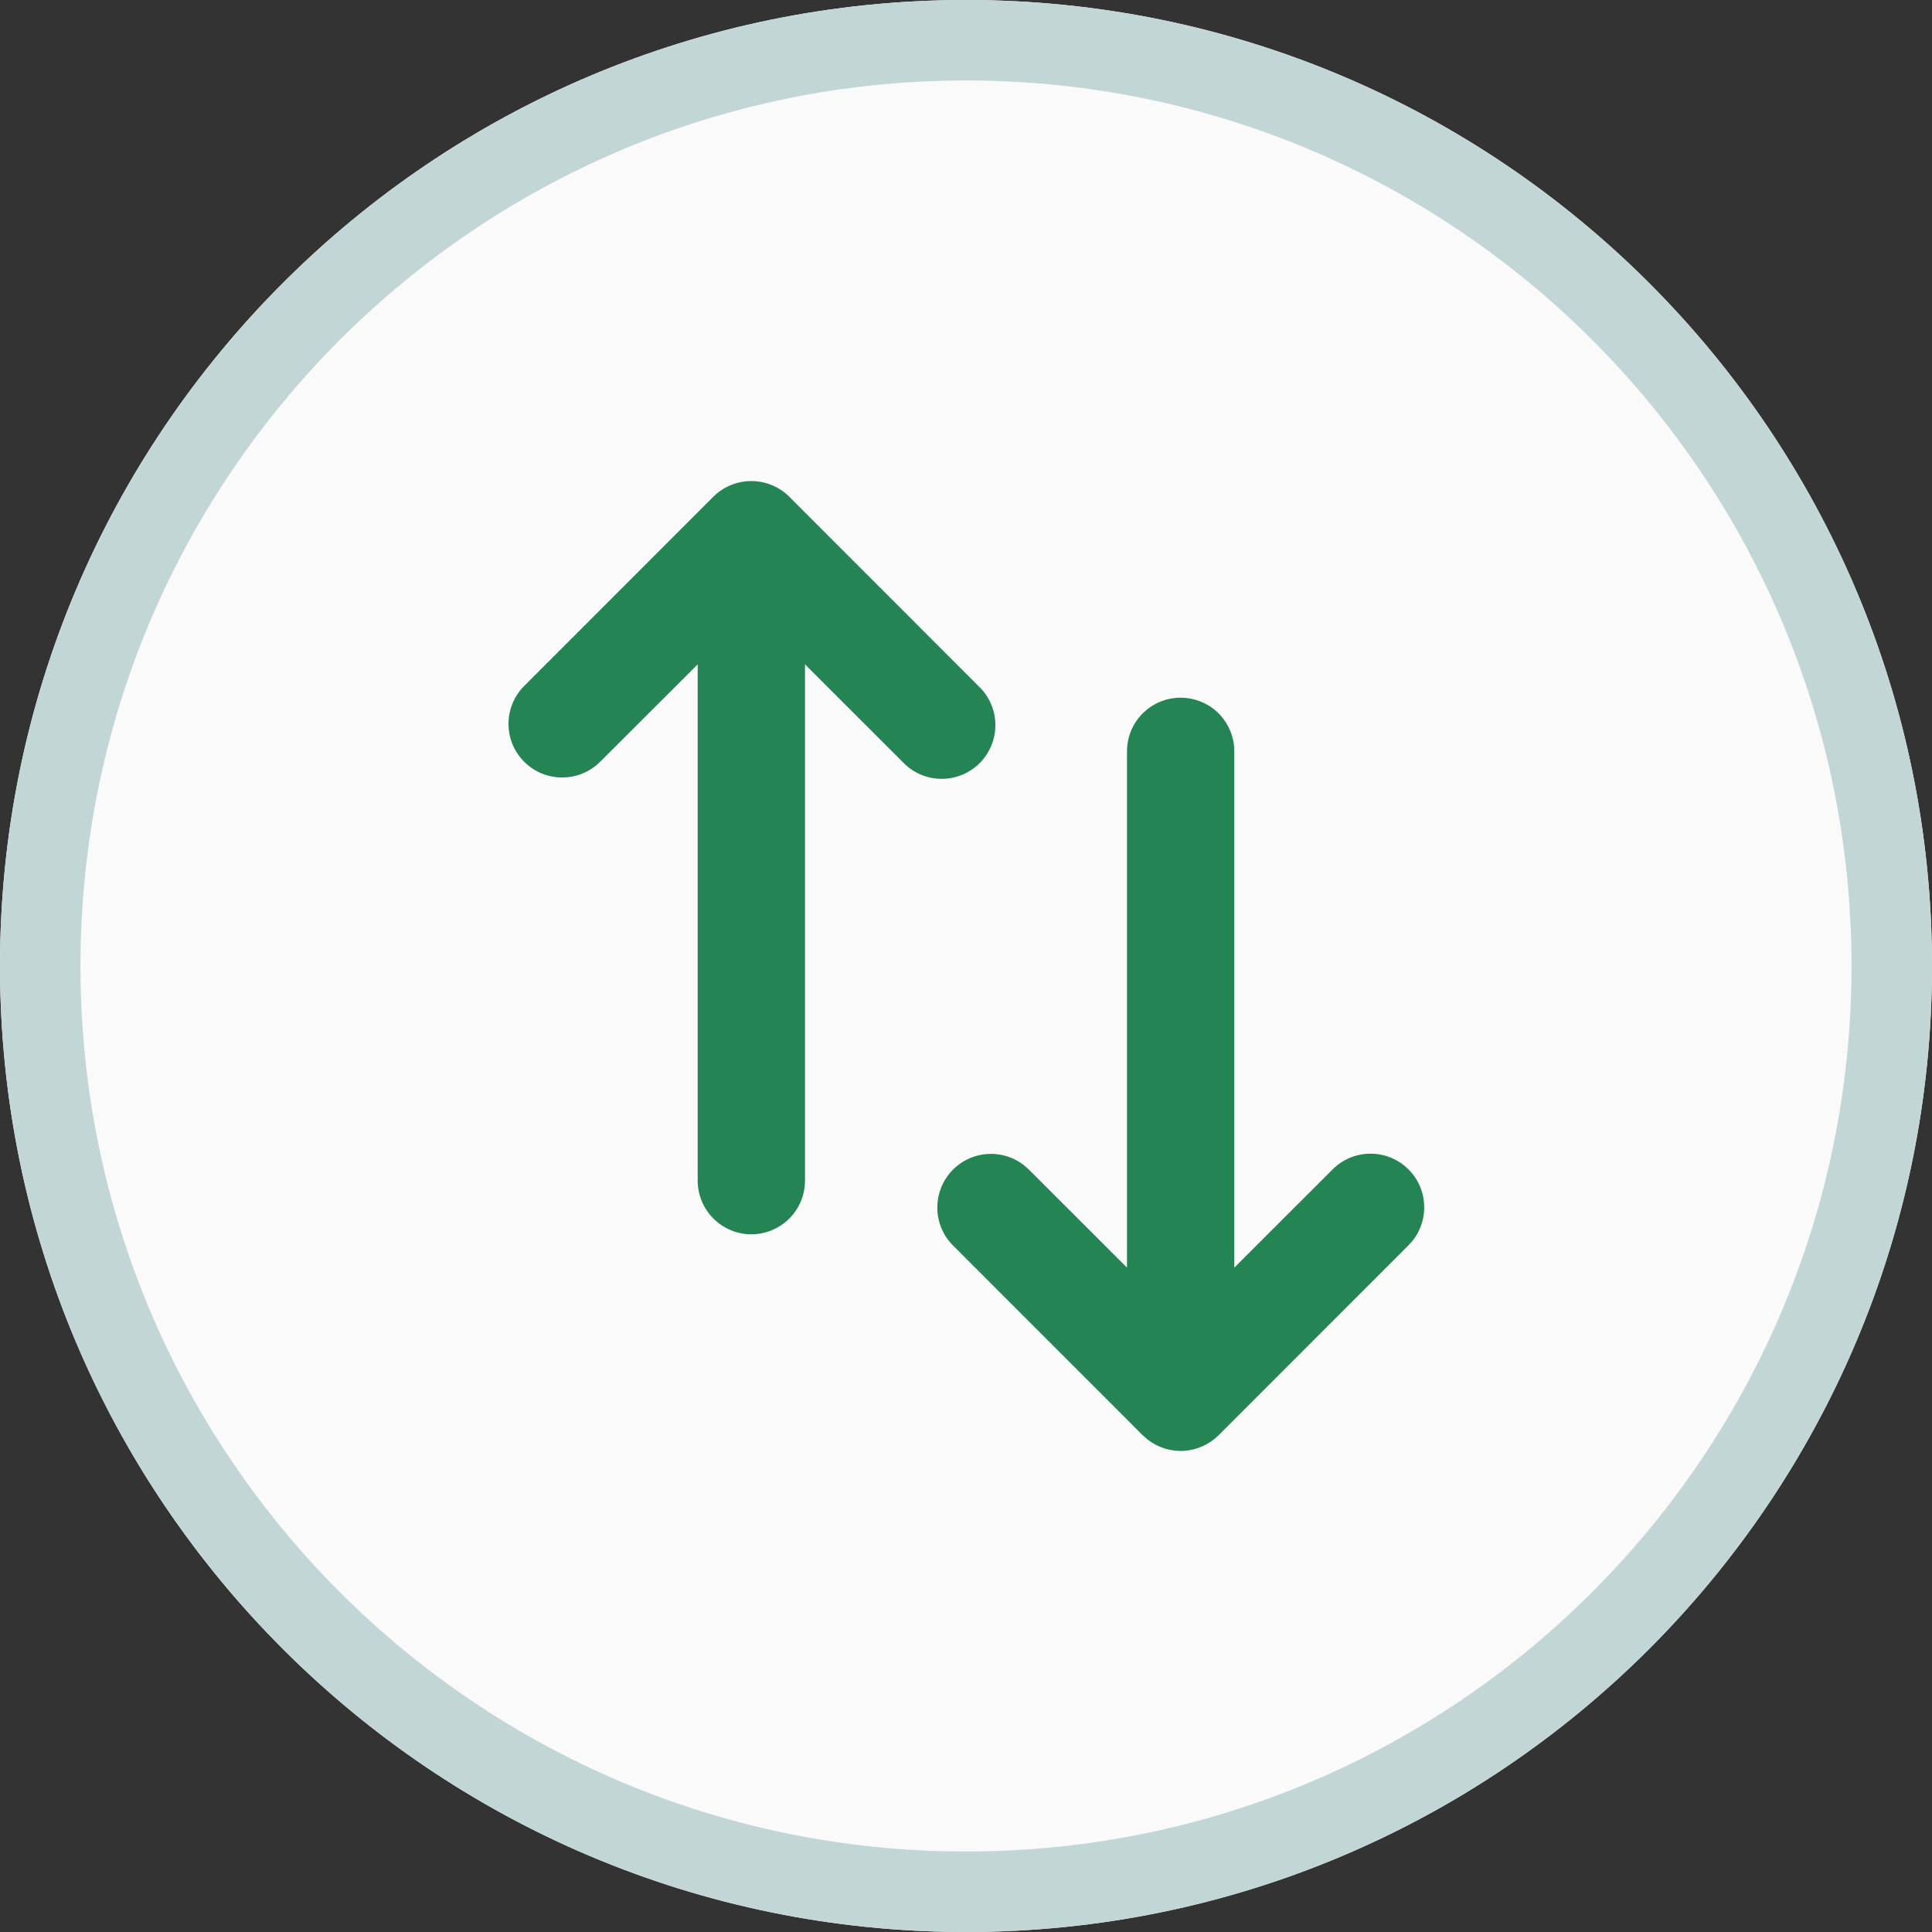
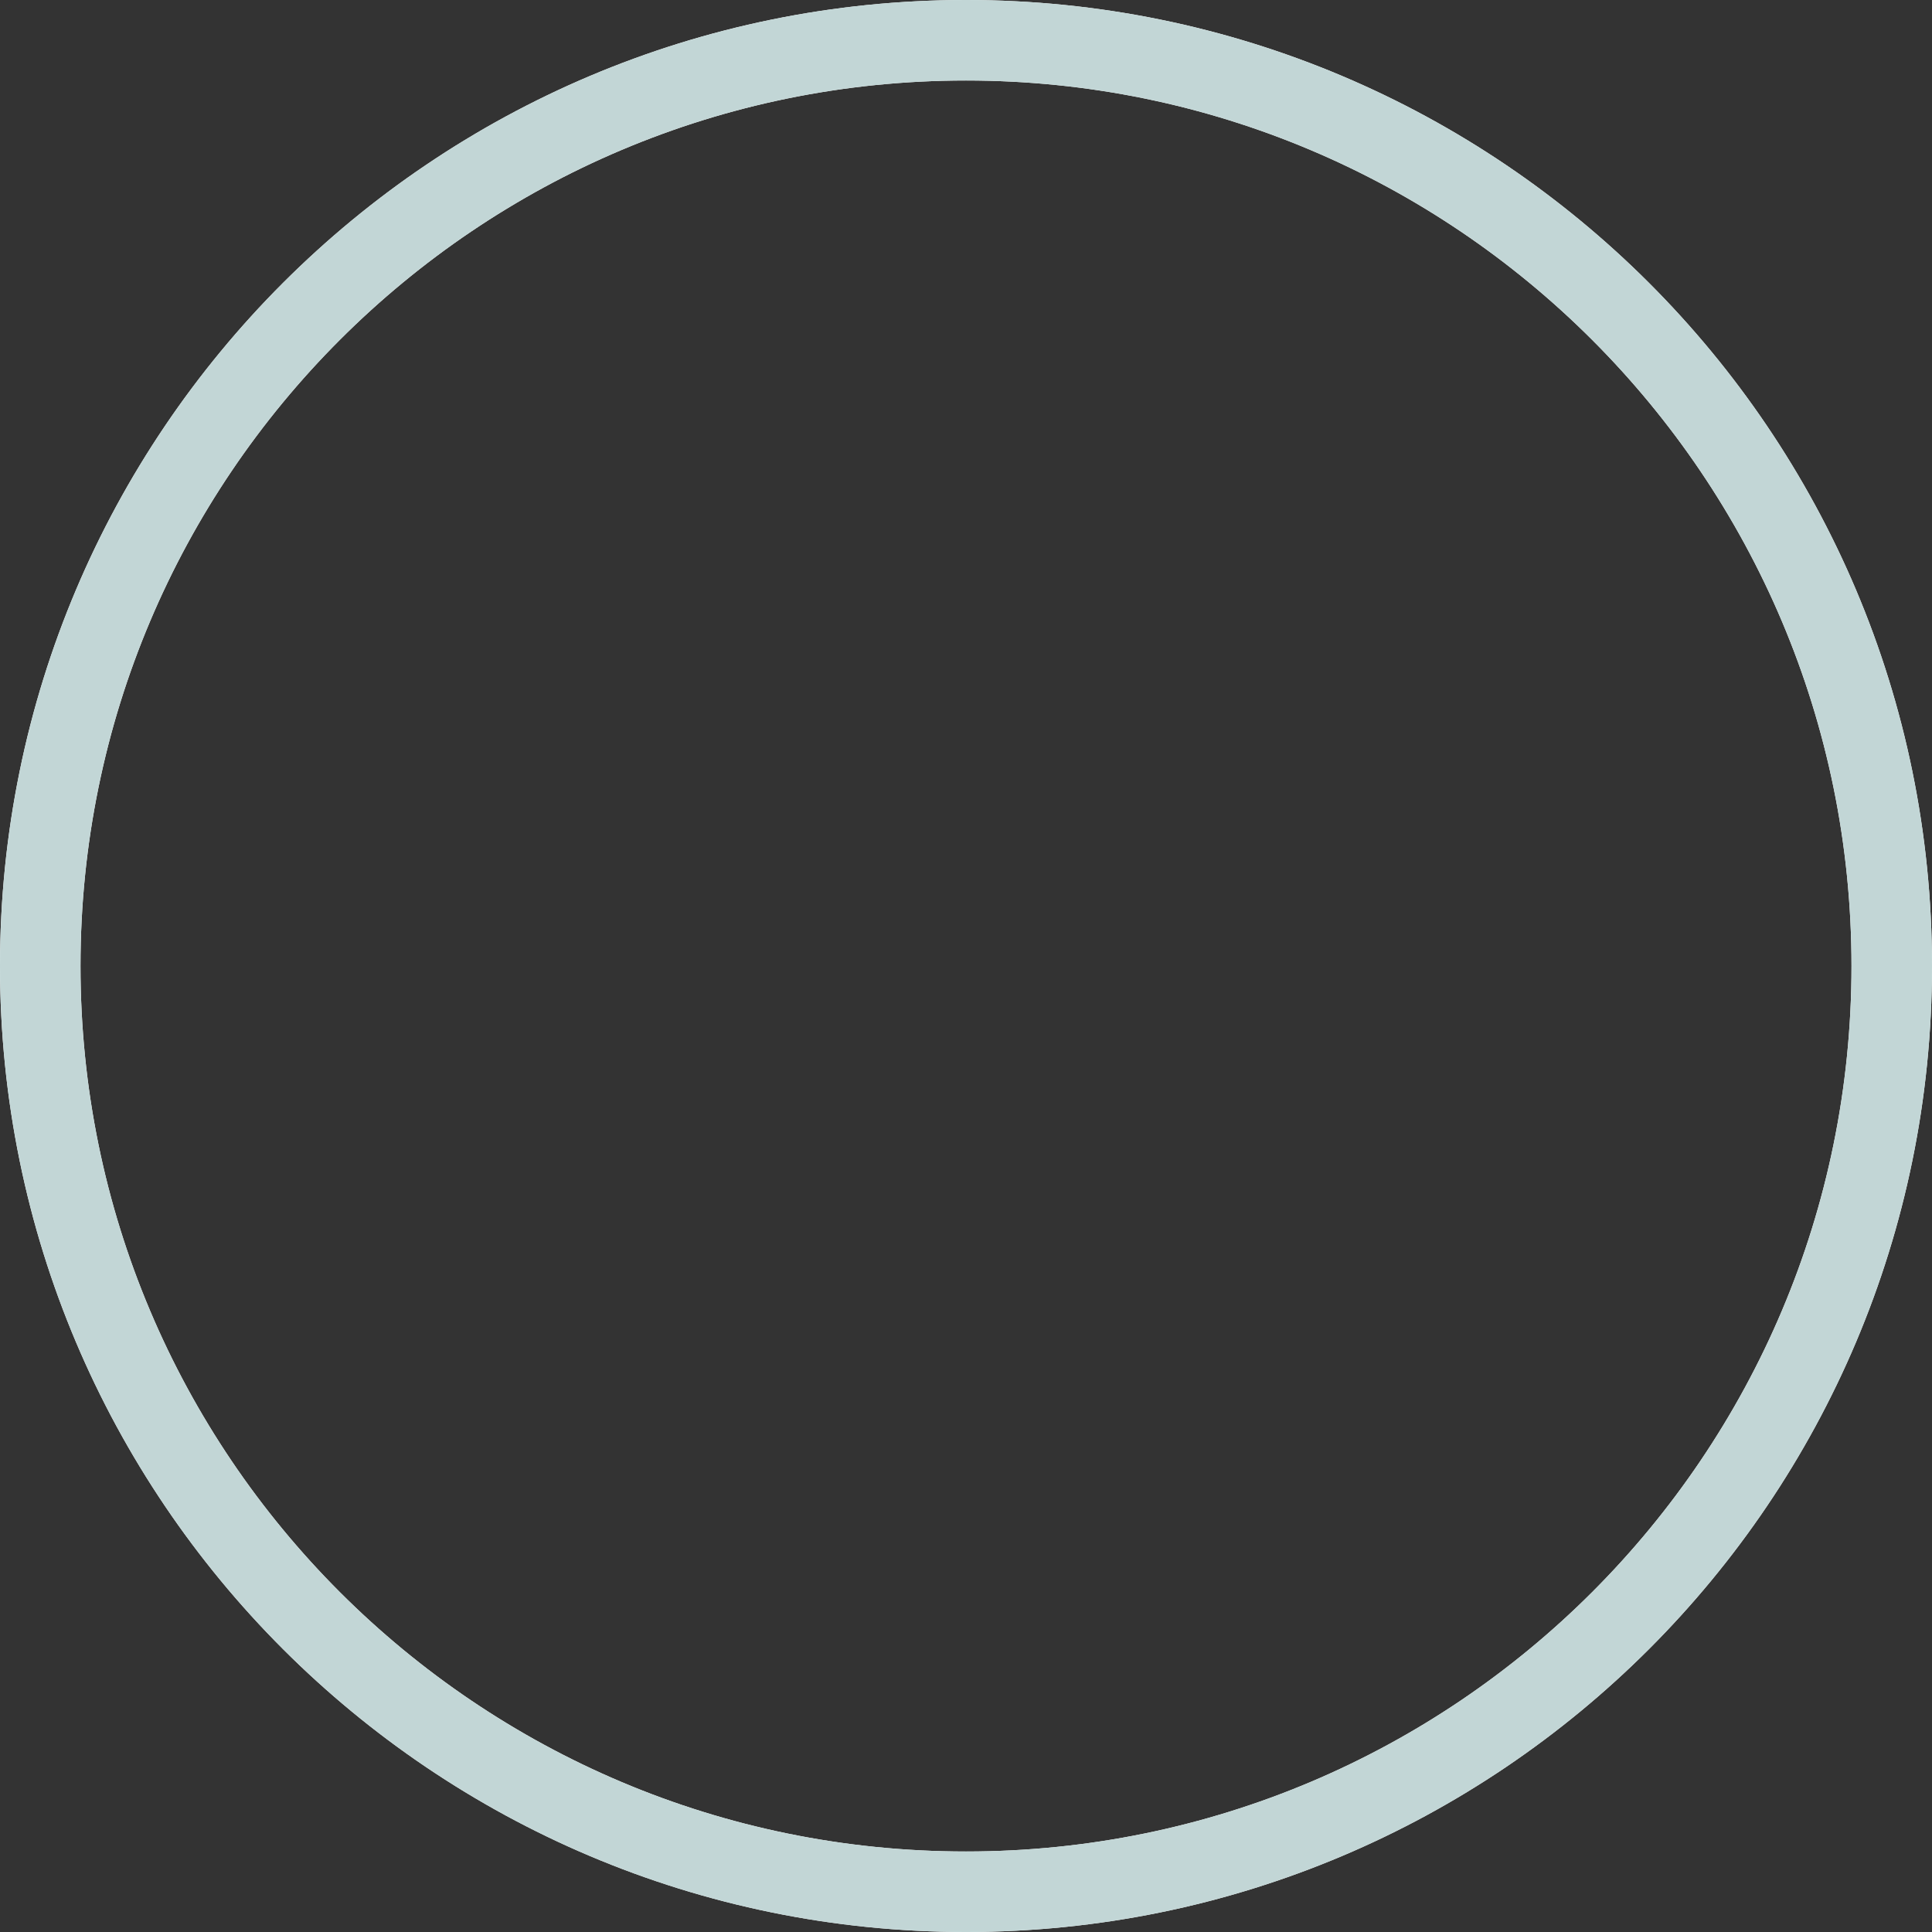
<svg xmlns="http://www.w3.org/2000/svg" width="24" height="24" viewBox="0 0 24 24" fill="none">
  <rect x="0" y="0" width="24" height="24" fill="#333333" stroke="none" />
-   <path d="M0.5 12C0.5 5.649 5.649 0.5 12 0.5C18.351 0.5 23.5 5.649 23.5 12C23.5 18.351 18.351 23.5 12 23.5C5.649 23.5 0.5 18.351 0.5 12Z" fill="#FAFAFA" />
  <path d="M0.5 12C0.5 5.649 5.649 0.5 12 0.5C18.351 0.5 23.5 5.649 23.5 12C23.5 18.351 18.351 23.5 12 23.5C5.649 23.5 0.5 18.351 0.5 12Z" stroke="white" />
  <path d="M0.5 12C0.5 5.649 5.649 0.5 12 0.5C18.351 0.5 23.5 5.649 23.5 12C23.5 18.351 18.351 23.5 12 23.5C5.649 23.5 0.5 18.351 0.5 12Z" stroke="#C2D6D6" />
  <g clip-path="url(#clip0_1418_2283)">
-     <path d="M14.667 8.667C14.83 8.667 14.988 8.727 15.11 8.835C15.232 8.944 15.309 9.093 15.329 9.255L15.333 9.333V15.747L16.552 14.529C16.672 14.408 16.833 14.337 17.003 14.332C17.173 14.326 17.339 14.385 17.466 14.498C17.594 14.61 17.674 14.767 17.689 14.936C17.705 15.106 17.655 15.275 17.551 15.409L17.495 15.471L15.138 17.829C15.023 17.943 14.87 18.012 14.708 18.023C14.546 18.033 14.386 17.983 14.258 17.884L14.195 17.829L11.838 15.471C11.718 15.351 11.649 15.19 11.644 15.021C11.639 14.852 11.698 14.687 11.81 14.56C11.922 14.433 12.078 14.353 12.247 14.337C12.416 14.321 12.584 14.37 12.718 14.473L12.781 14.529L14 15.747V9.333C14 9.156 14.07 8.987 14.195 8.862C14.32 8.737 14.49 8.667 14.667 8.667ZM9.805 6.171L12.161 8.529C12.225 8.59 12.276 8.664 12.311 8.745C12.346 8.826 12.364 8.914 12.365 9.002C12.366 9.091 12.349 9.179 12.315 9.261C12.282 9.342 12.232 9.417 12.17 9.48C12.107 9.542 12.033 9.592 11.951 9.625C11.869 9.659 11.781 9.676 11.692 9.675C11.604 9.674 11.516 9.656 11.435 9.621C11.354 9.586 11.28 9.535 11.219 9.471L10 8.253V14.666C10 14.843 9.93 15.012 9.805 15.137C9.68 15.262 9.51 15.333 9.333 15.333C9.156 15.333 8.987 15.262 8.862 15.137C8.737 15.012 8.667 14.843 8.667 14.666V8.253L7.447 9.471C7.321 9.593 7.153 9.66 6.978 9.658C6.803 9.657 6.636 9.587 6.512 9.463C6.388 9.34 6.318 9.172 6.317 8.998C6.315 8.823 6.383 8.654 6.504 8.529L8.861 6.171C8.986 6.046 9.156 5.976 9.333 5.976C9.509 5.976 9.68 6.046 9.805 6.171Z" fill="#248454" />
-   </g>
+     </g>
  <defs>
    <clipPath id="clip0_1418_2283">
-       <rect width="16" height="16" fill="white" transform="translate(4 4)" />
-     </clipPath>
+       </clipPath>
  </defs>
</svg>